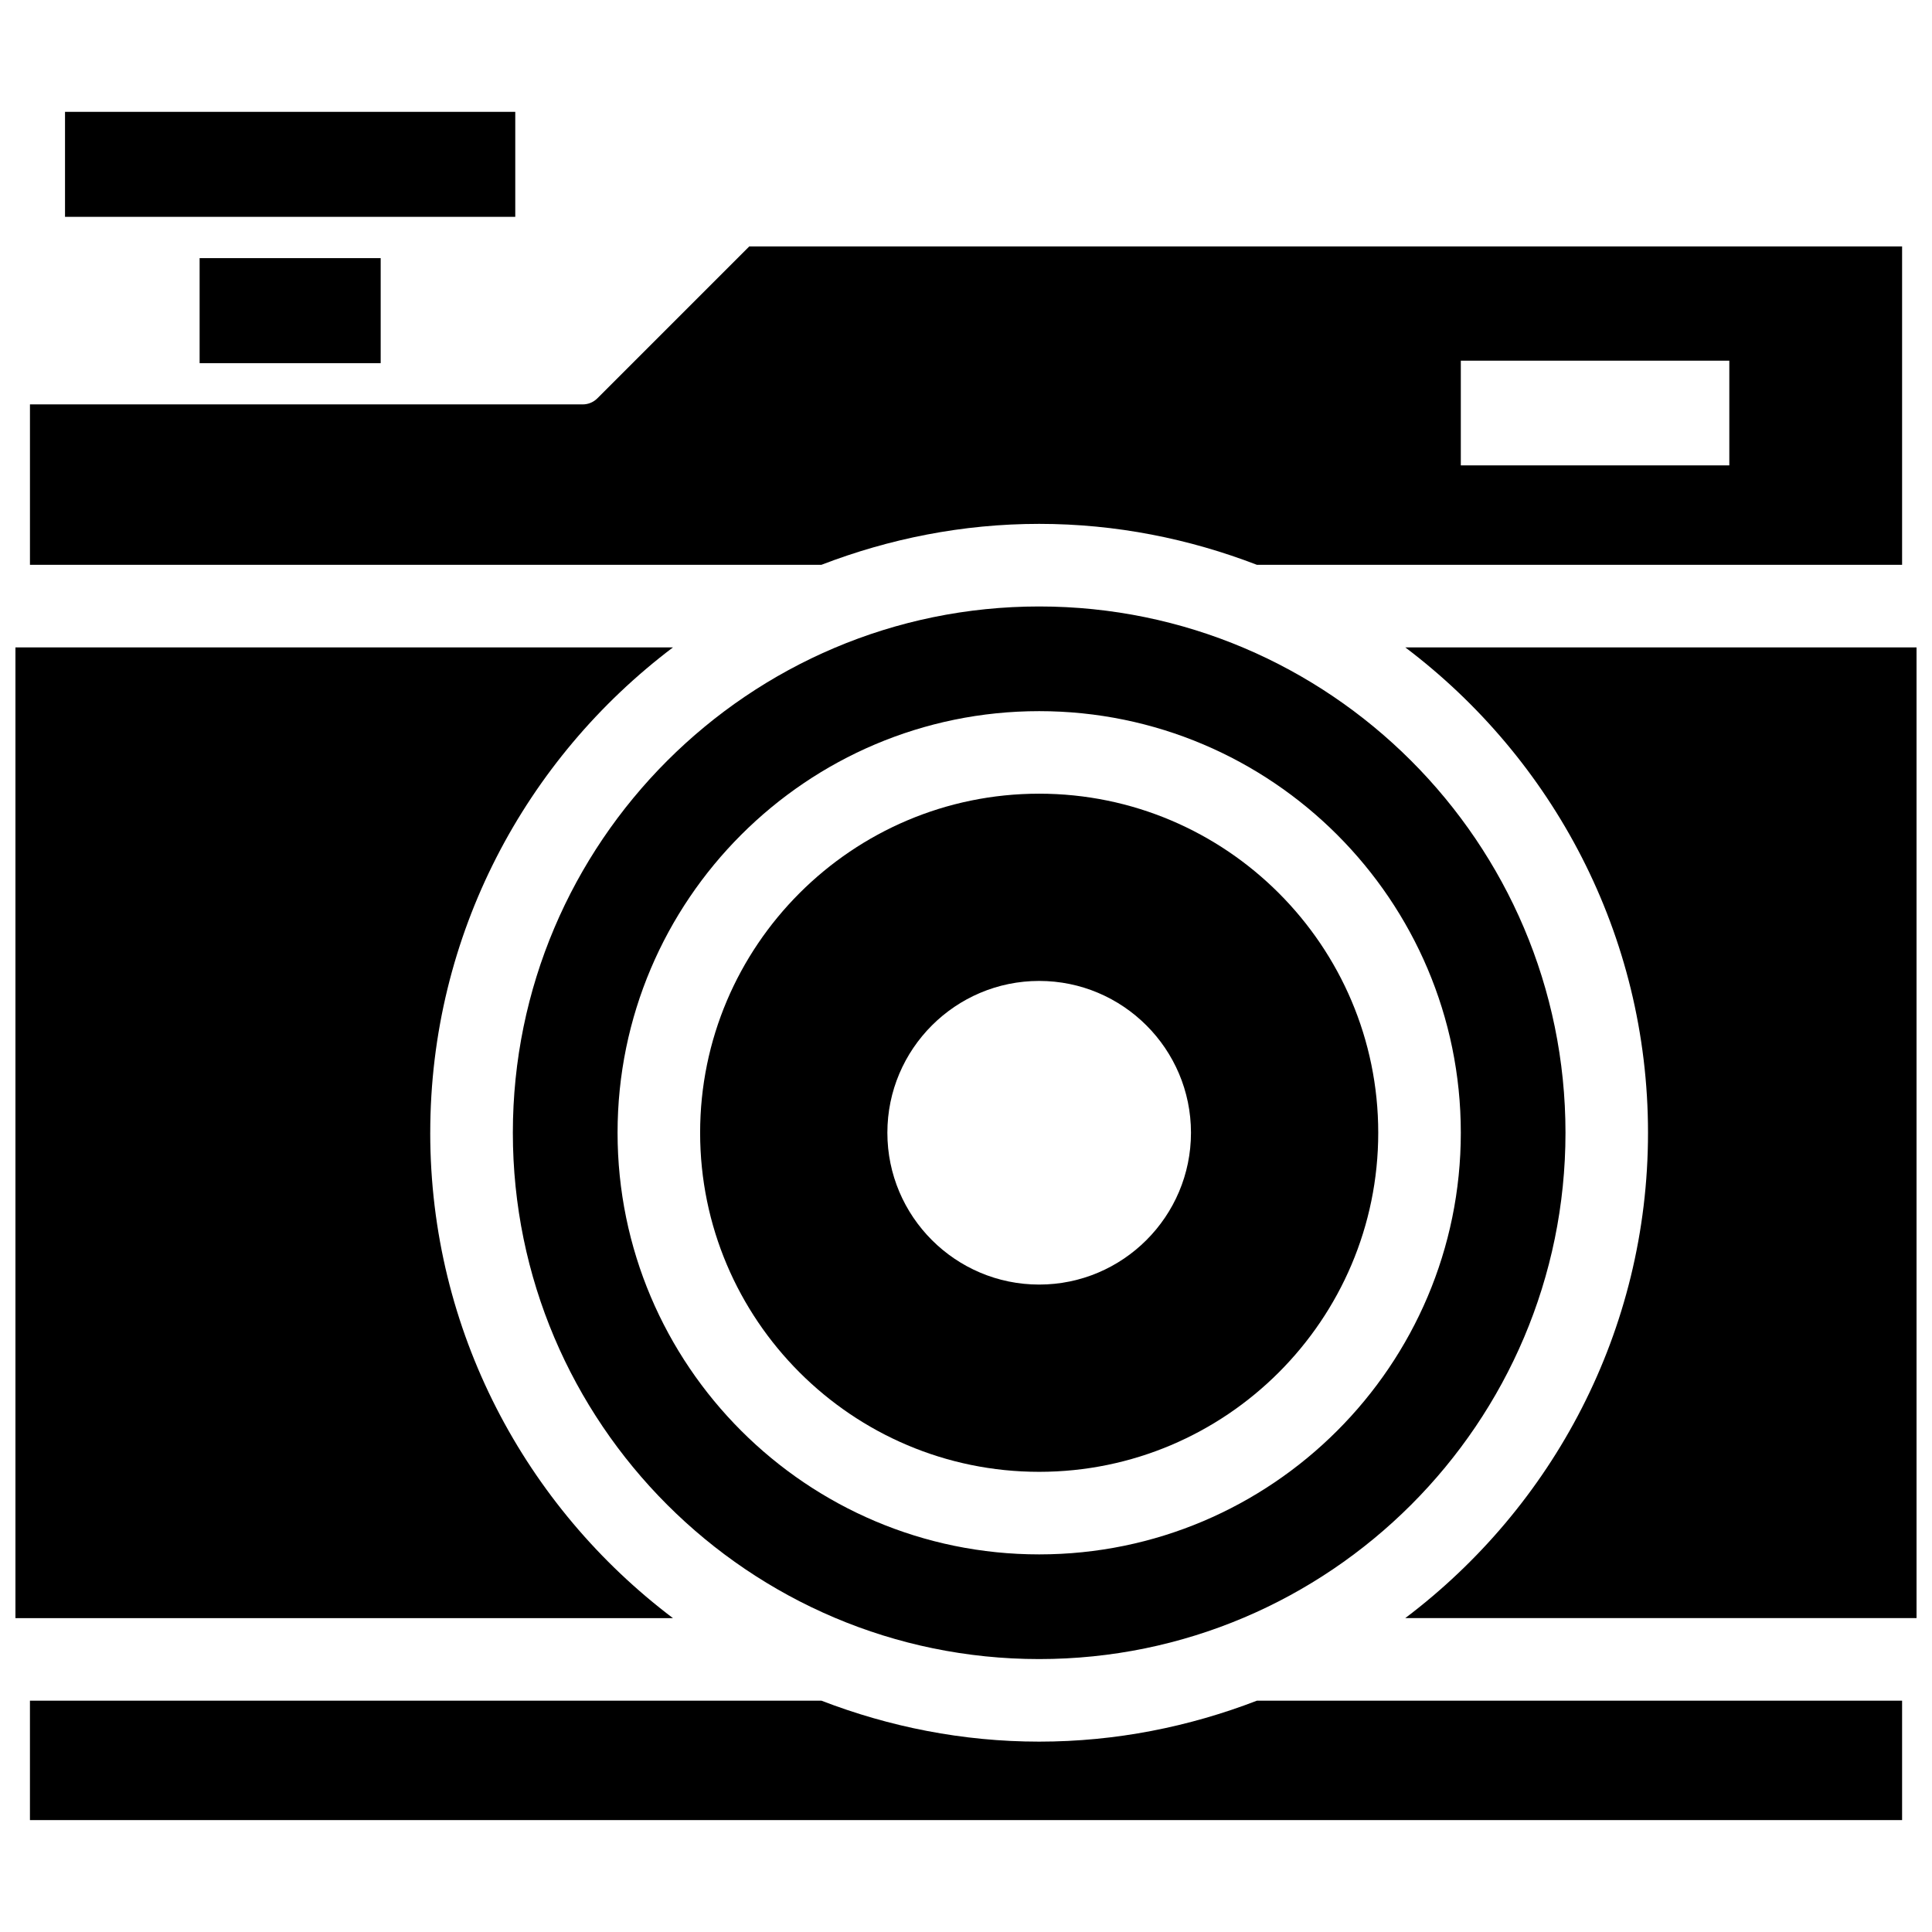
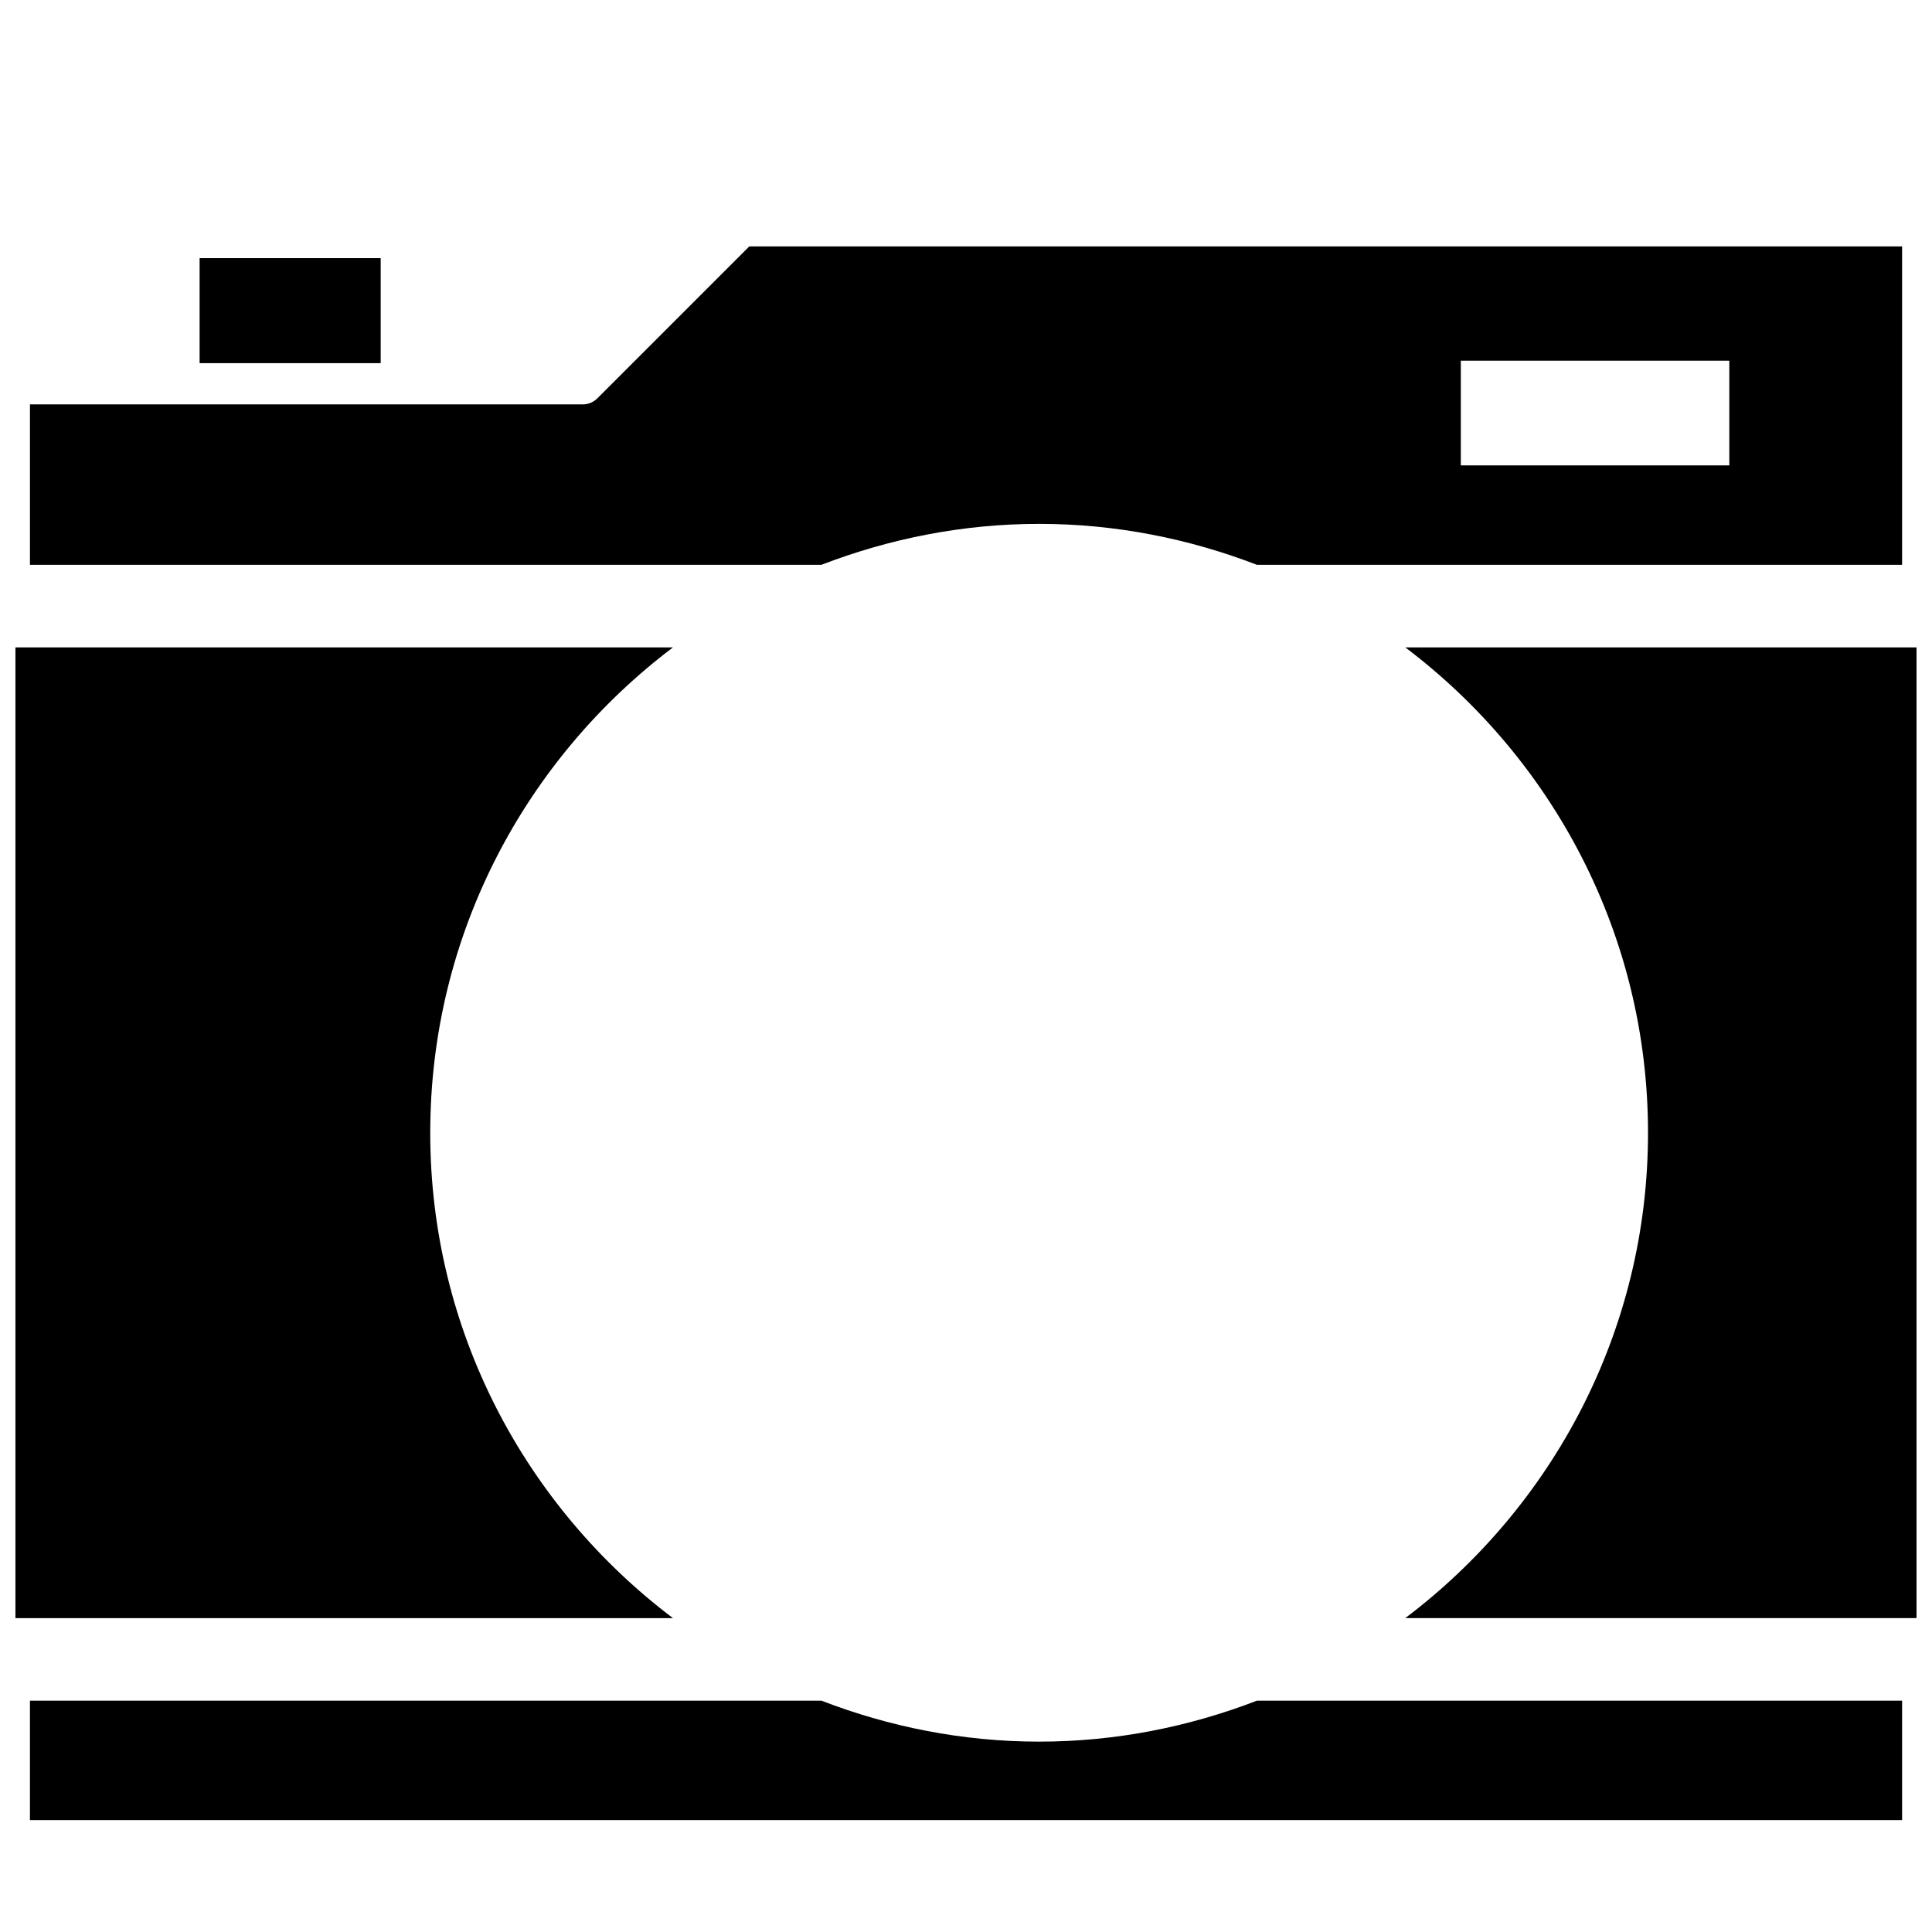
<svg xmlns="http://www.w3.org/2000/svg" width="800px" height="800px" version="1.1" viewBox="144 144 512 512">
  <defs>
    <clipPath id="b">
      <path d="m516 315h135.9v258h-135.9z" />
    </clipPath>
    <clipPath id="a">
      <path d="m148.09 315h174.91v258h-174.91z" />
    </clipPath>
  </defs>
-   <path d="m279.91 444.19c0 76.906 62.566 139.48 139.48 139.48 76.91 0 139.48-62.566 139.48-139.48-0.004-76.91-62.574-139.47-139.48-139.47s-139.48 62.566-139.48 139.47zm251.22 0c0 61.609-50.125 111.74-111.74 111.74-61.605 0-111.73-50.129-111.73-111.74s50.129-111.73 111.73-111.73c61.613 0 111.74 50.125 111.74 111.73z" />
-   <path d="m329.54 444.19c0 49.551 40.305 89.859 89.848 89.859 49.543 0 89.859-40.309 89.859-89.859 0-49.543-40.316-89.855-89.859-89.855-49.543 0.004-89.848 40.312-89.848 89.855zm89.852 40.234c-22.184 0-40.23-18.047-40.23-40.234s18.047-40.234 40.23-40.234c22.184 0 40.23 18.047 40.23 40.234-0.004 22.188-18.055 40.234-40.23 40.234z" />
  <g clip-path="url(#b)">
    <path d="m516.42 315.57c39 29.457 64.32 76.086 64.32 128.62 0 52.531-25.32 99.164-64.328 128.62l135.49 0.004v-257.25z" />
  </g>
  <g clip-path="url(#a)">
    <path d="m258.02 444.19c0-52.539 25.32-99.164 64.32-128.62h-174.25v257.25h174.25c-39-29.457-64.324-76.09-64.324-128.62z" />
  </g>
-   <path d="m161.23 173.64h119.32v27.824h-119.32z" />
  <path d="m196.9 212.41h47.984v27.832h-47.984z" />
  <path d="m419.39 605.55c-20.355 0-39.766-3.945-57.715-10.855l-209.74-0.004v31.66h496.14v-31.66h-170.96c-17.949 6.914-37.363 10.859-57.715 10.859z" />
  <path d="m419.39 282.83c20.355 0 39.766 3.945 57.715 10.855h170.97v-84.383h-305.51l-40.266 40.266c-1.027 1.027-2.414 1.602-3.871 1.602h-146.49v42.516h209.73c17.949-6.906 37.363-10.855 57.723-10.855zm111.74-15.5v-27.746h71.156v27.746z" />
</svg>